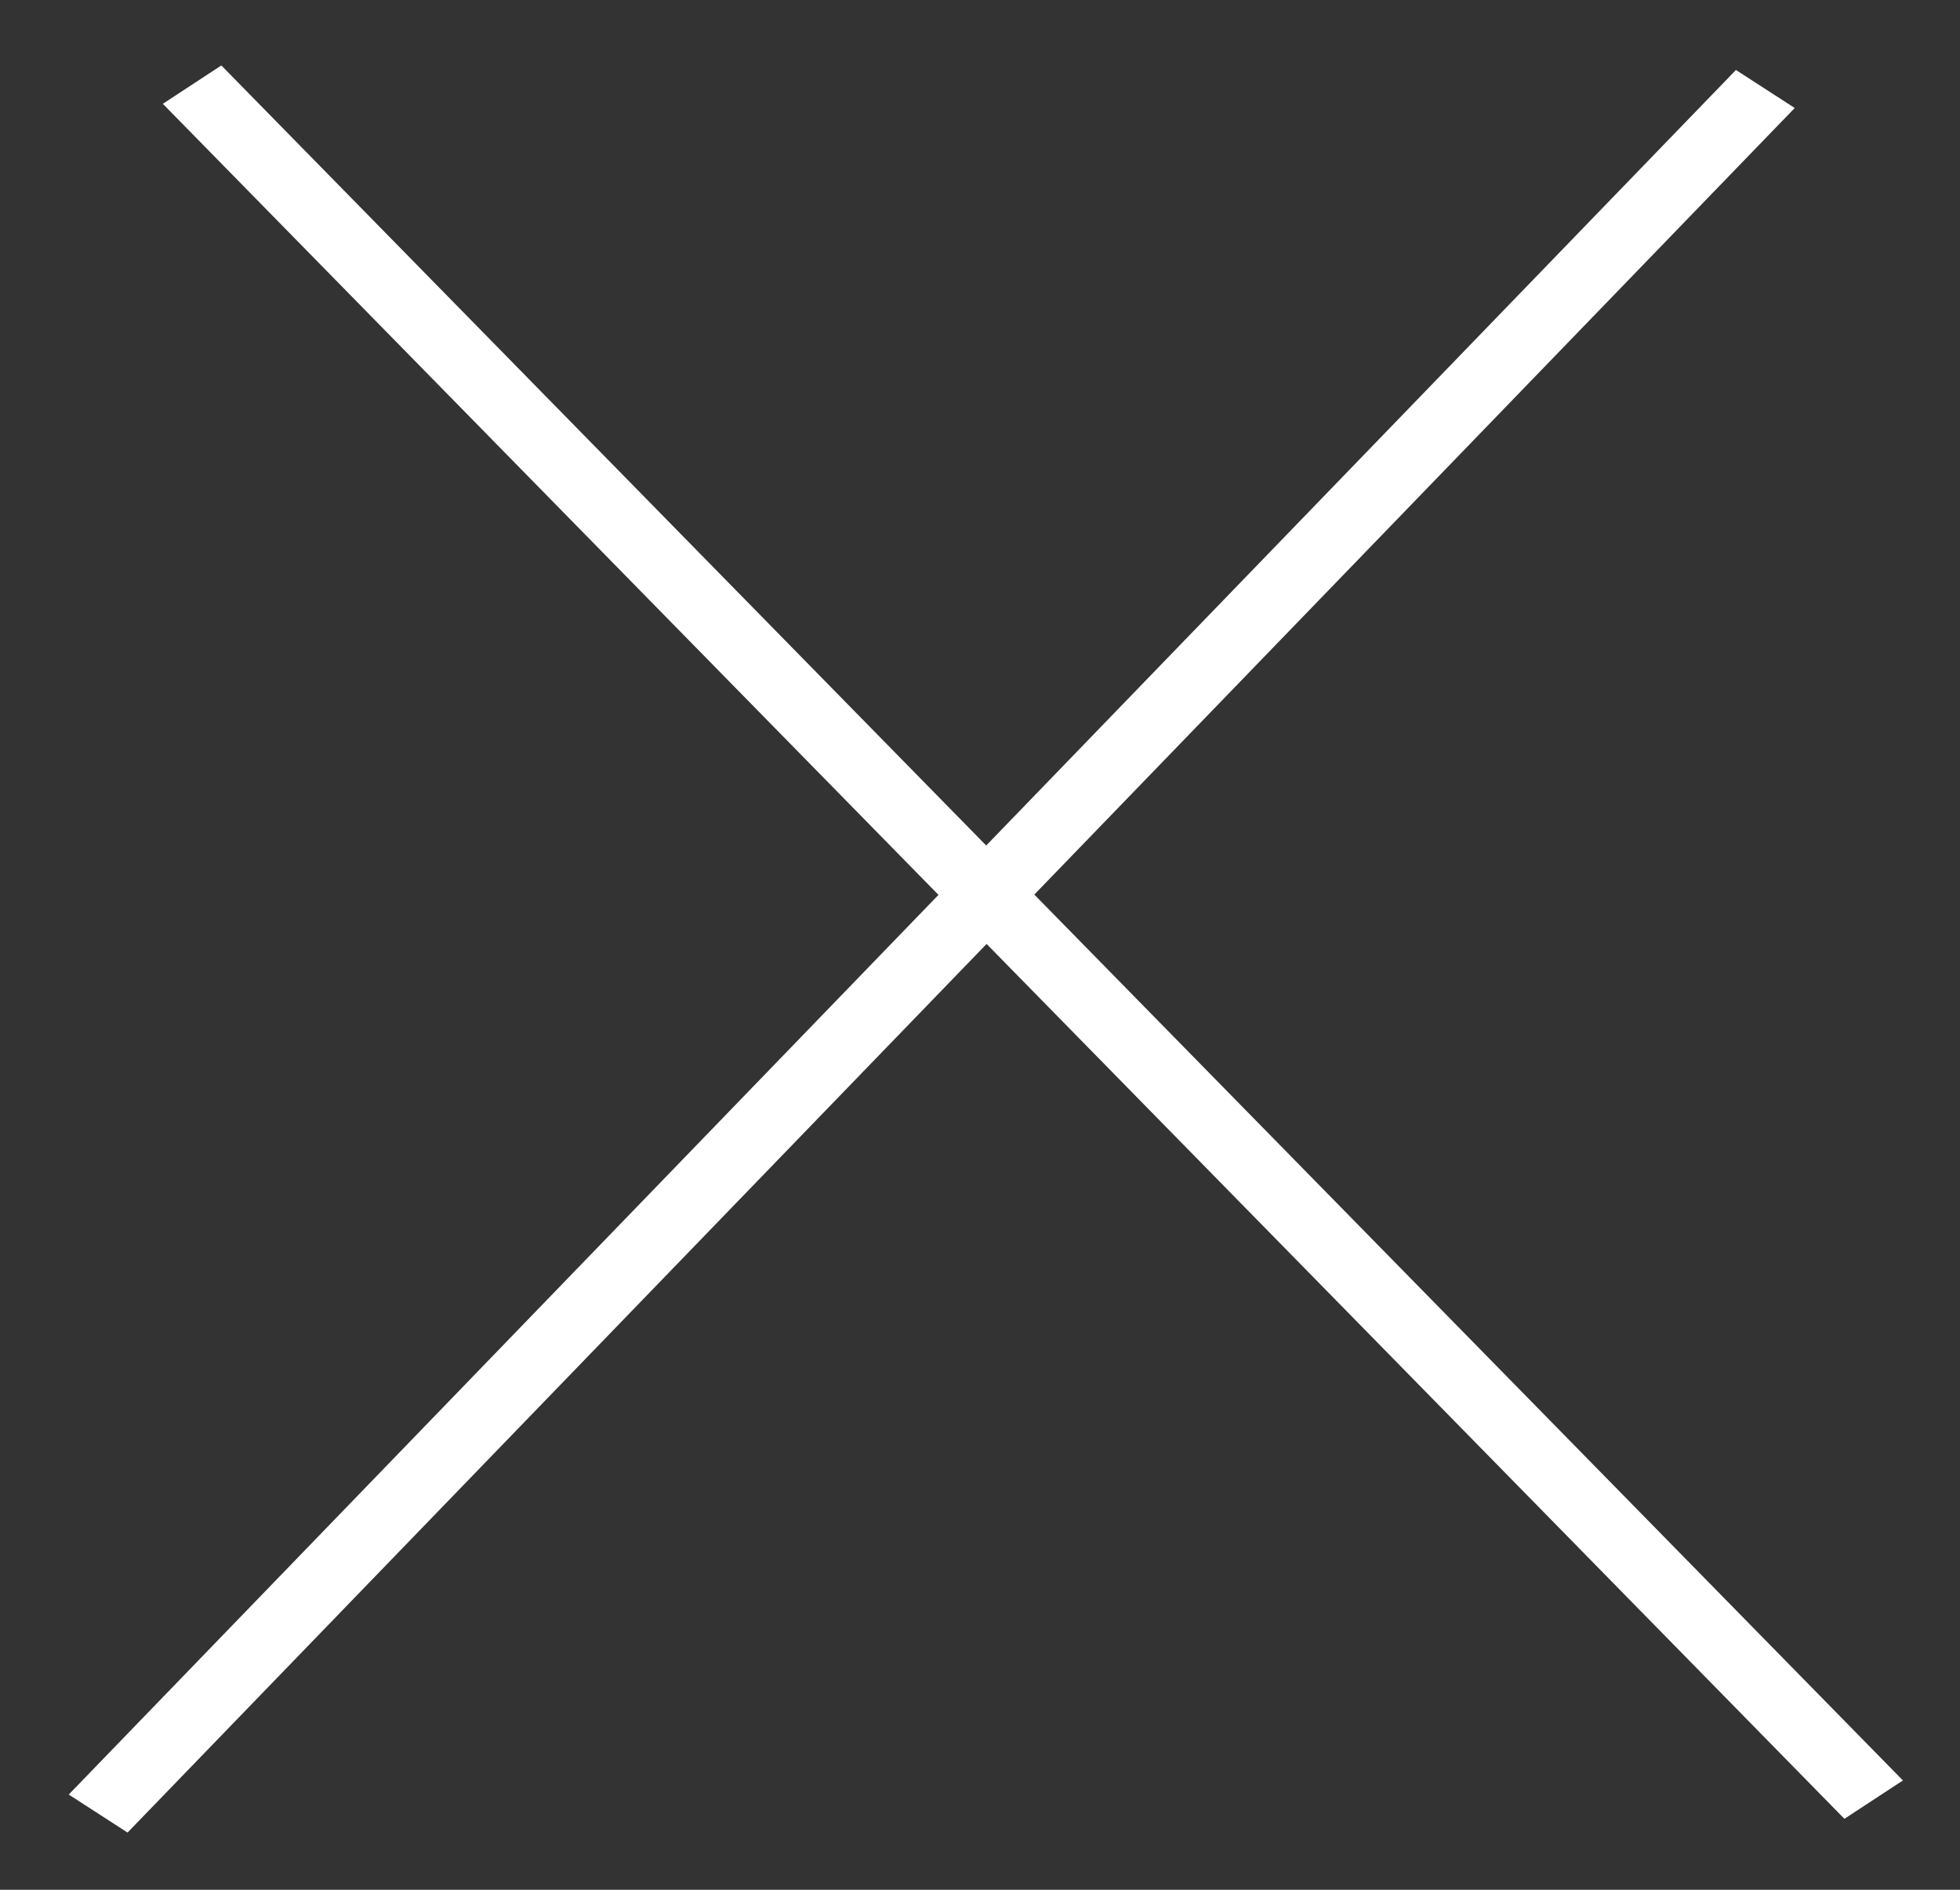
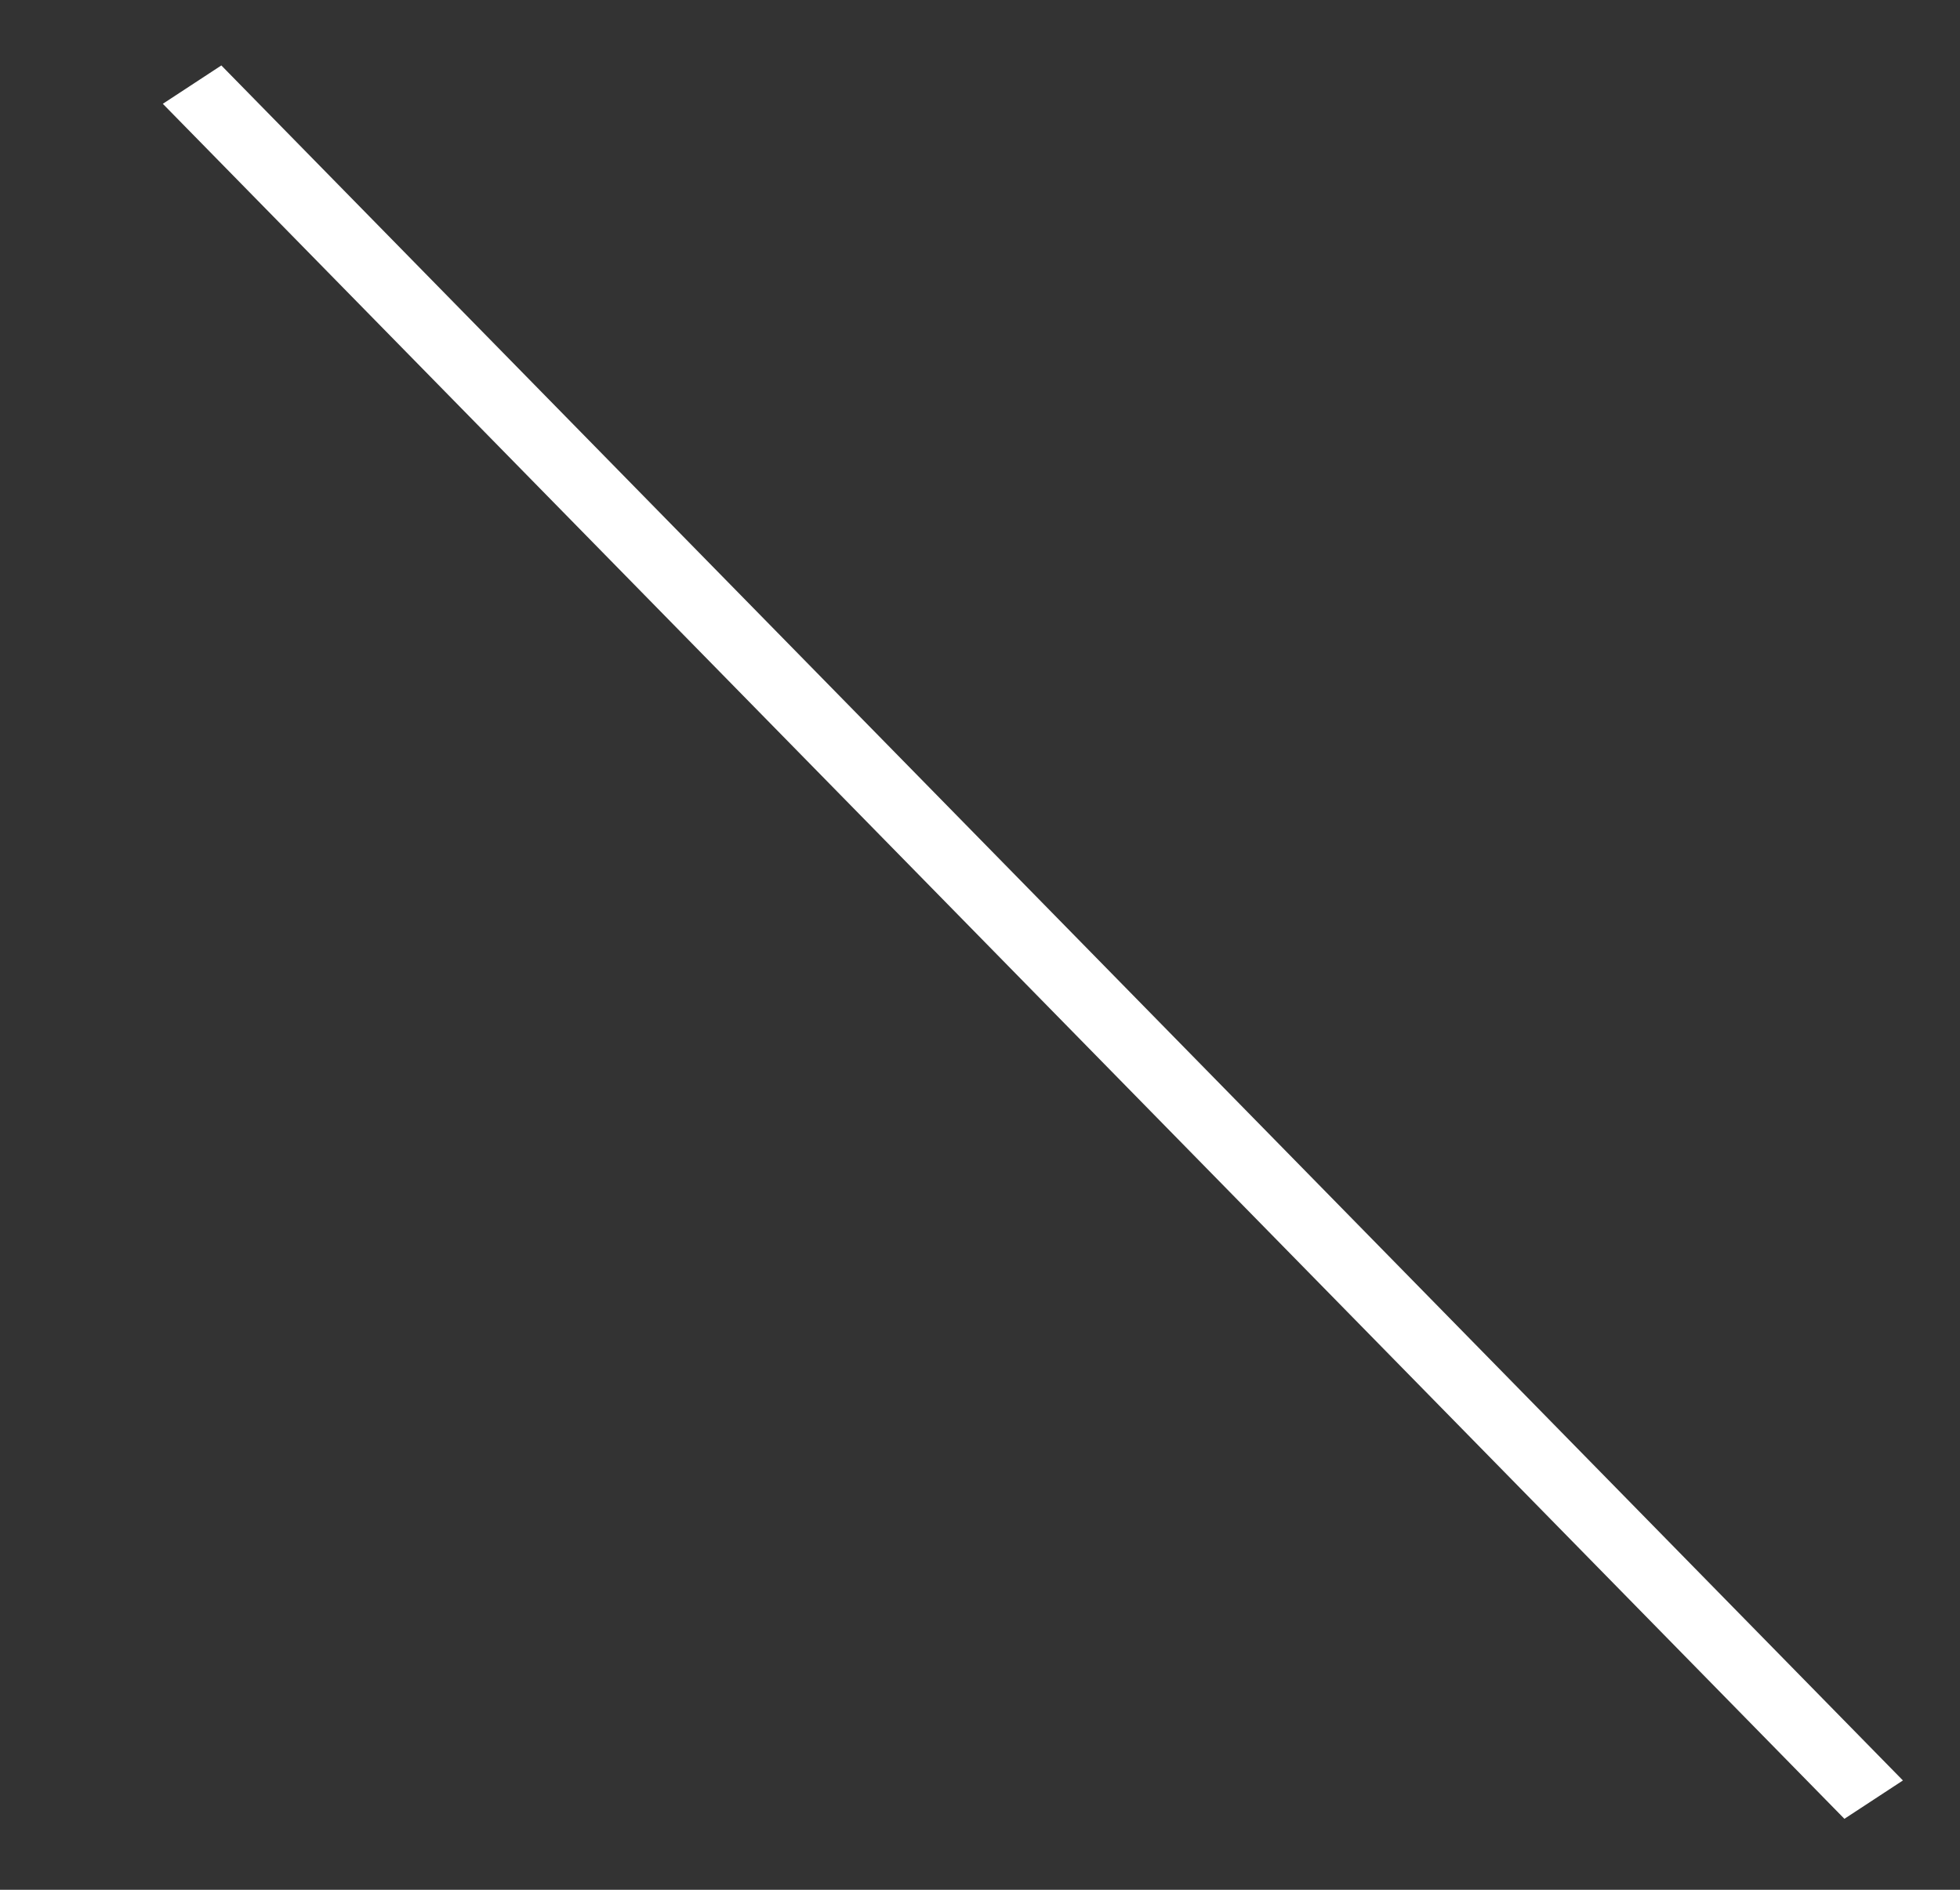
<svg xmlns="http://www.w3.org/2000/svg" width="28" height="27" viewBox="0 0 28 27" fill="none">
  <rect x="0" y="0" width="28" height="27" fill="#333333" stroke="none" />
  <line y1="-0.5" x2="34.318" y2="-0.5" transform="matrix(0.7 0.714 -0.836 0.548 2.326 1.483)" stroke="white" />
-   <line y1="-0.5" x2="34.269" y2="-0.5" transform="matrix(-0.695 0.719 -0.84 -0.543 24.799 1)" stroke="white" />
</svg>